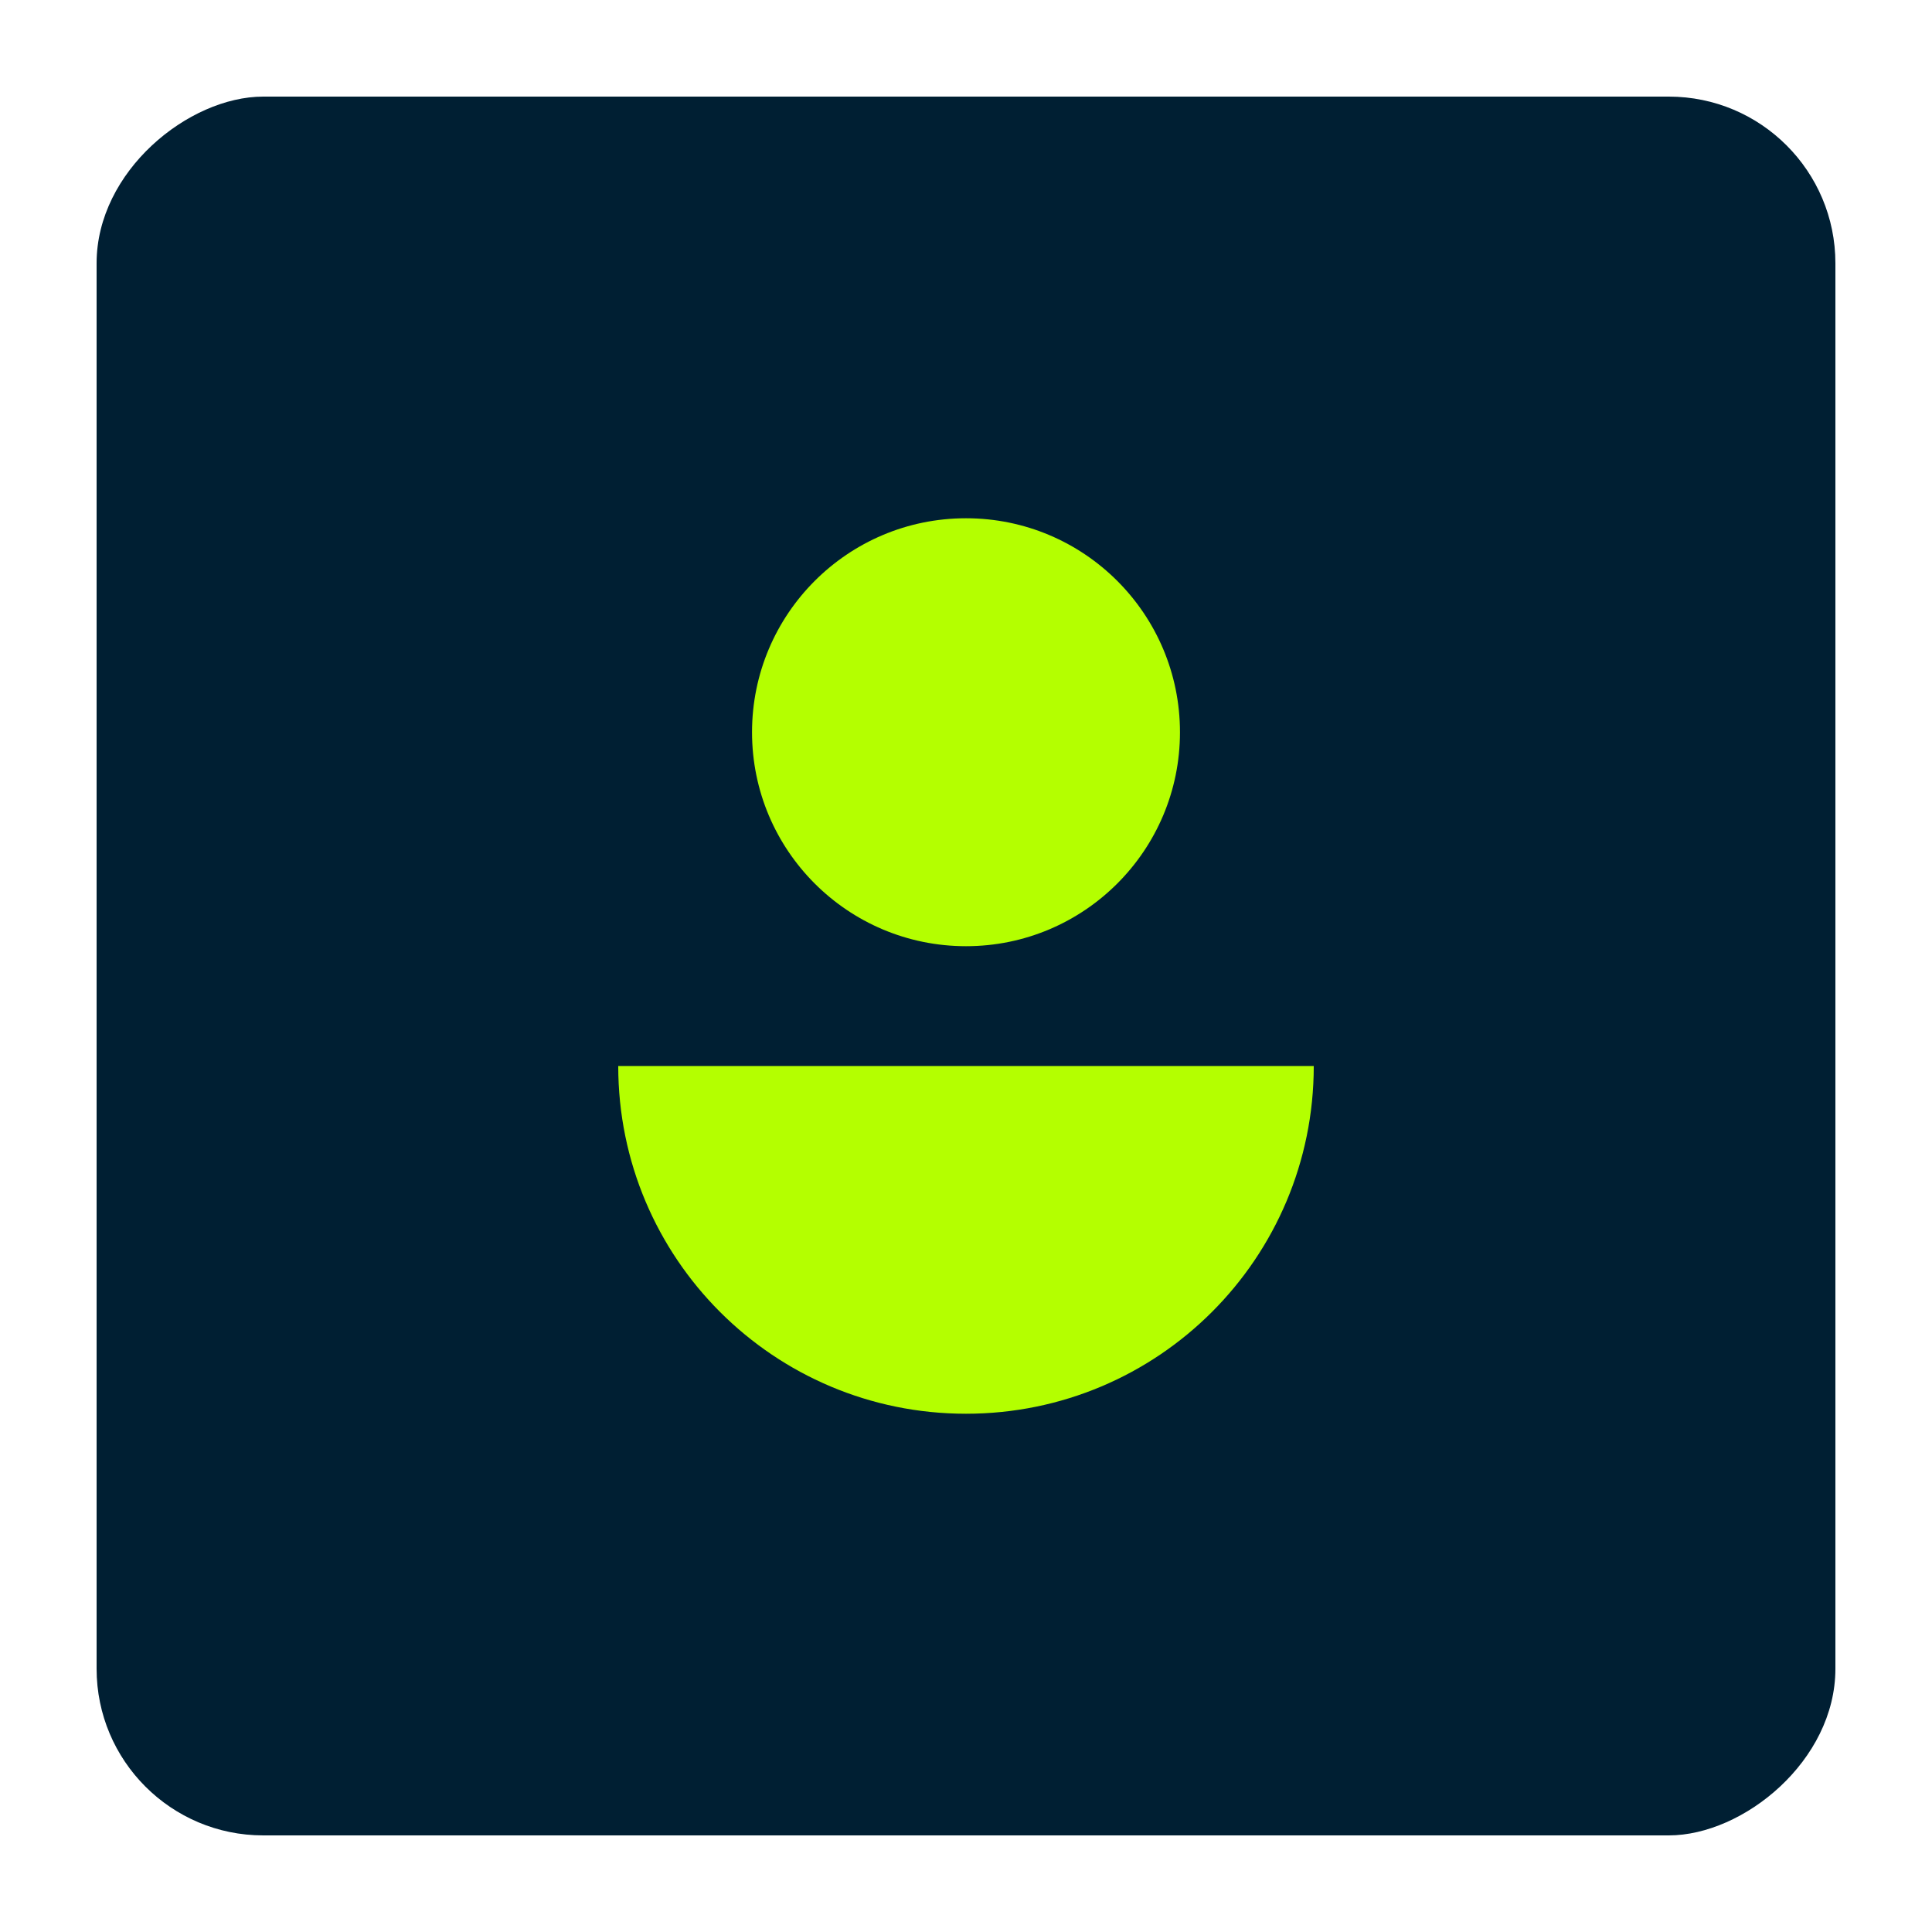
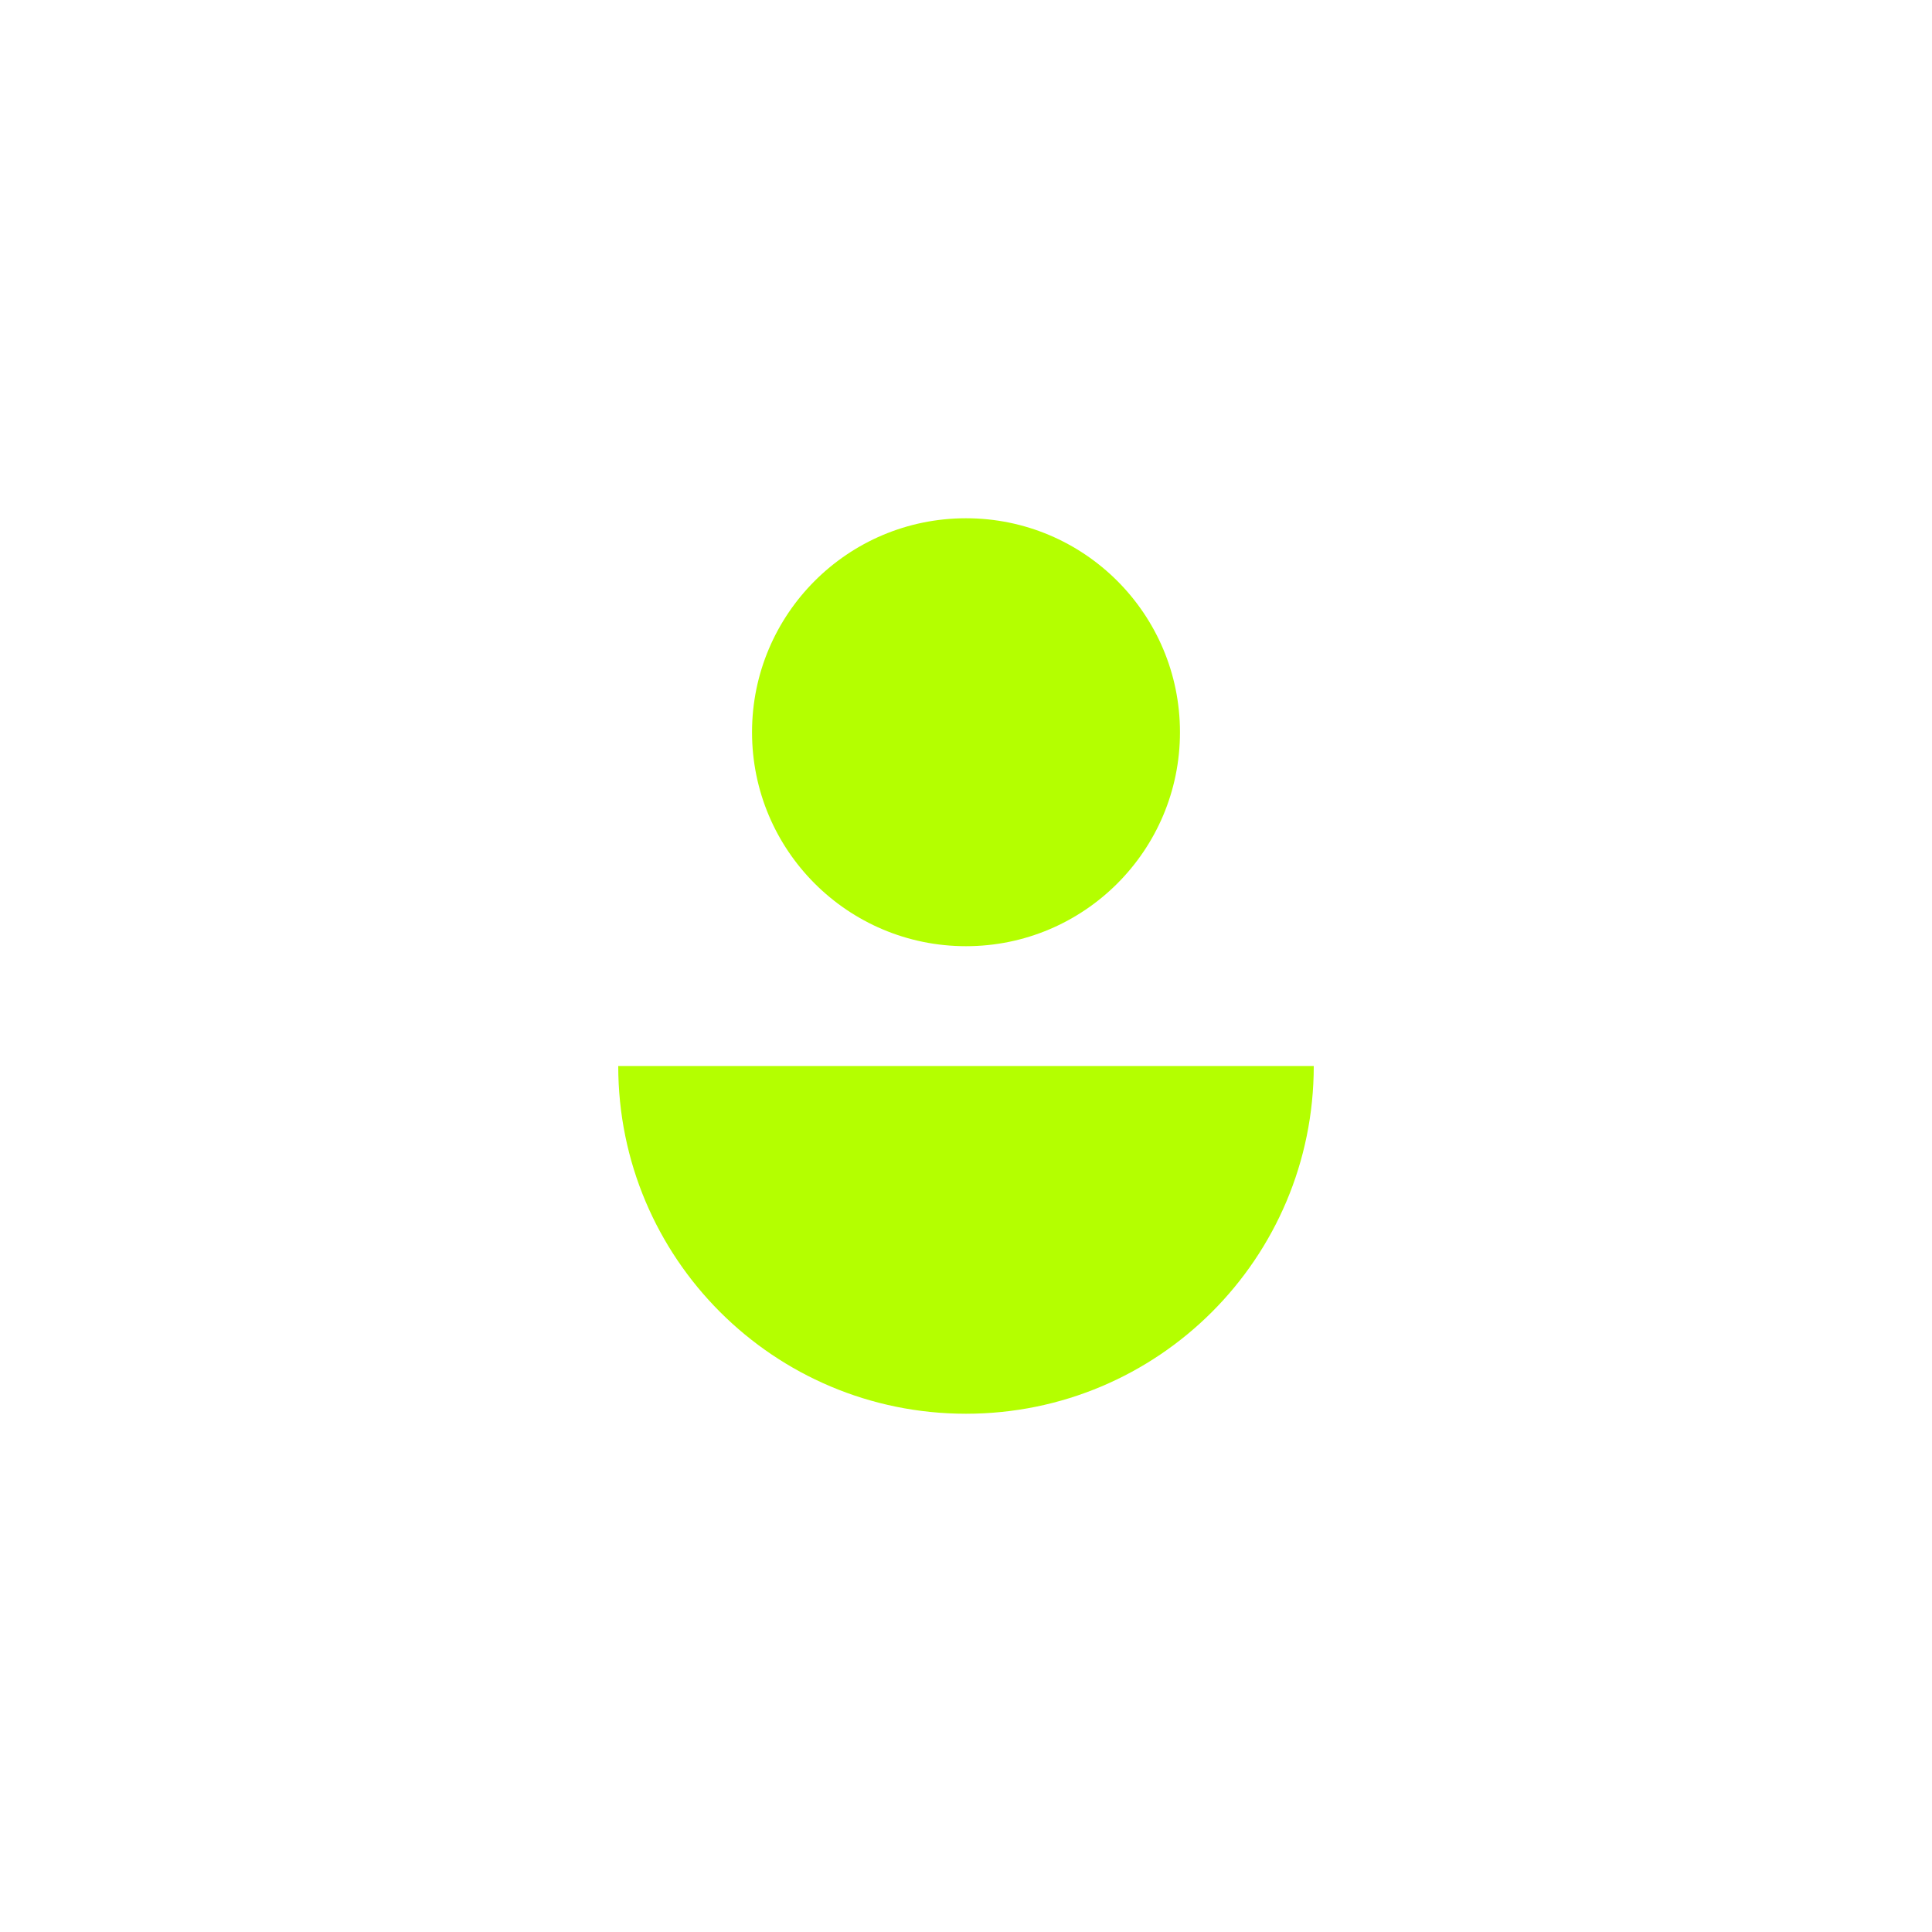
<svg xmlns="http://www.w3.org/2000/svg" id="Layer_1" data-name="Layer 1" viewBox="0 0 40 40">
  <defs>
    <style>
      .cls-1 {
        fill: #001f33;
      }

      .cls-2 {
        fill: #b4ff00;
      }
    </style>
  </defs>
-   <rect class="cls-1" x="2" y="2" width="36" height="36" rx="3.45" ry="3.45" transform="translate(40) rotate(90)" />
  <g>
    <circle class="cls-2" cx="20" cy="15.16" r="4.43" />
-     <path class="cls-2" d="m20,29.27c3.98,0,7.2-3.22,7.2-7.2h-14.4c0,3.98,3.22,7.2,7.2,7.2Z" />
+     <path class="cls-2" d="m20,29.27c3.98,0,7.2-3.22,7.2-7.2h-14.4c0,3.98,3.22,7.2,7.2,7.2" />
  </g>
</svg>